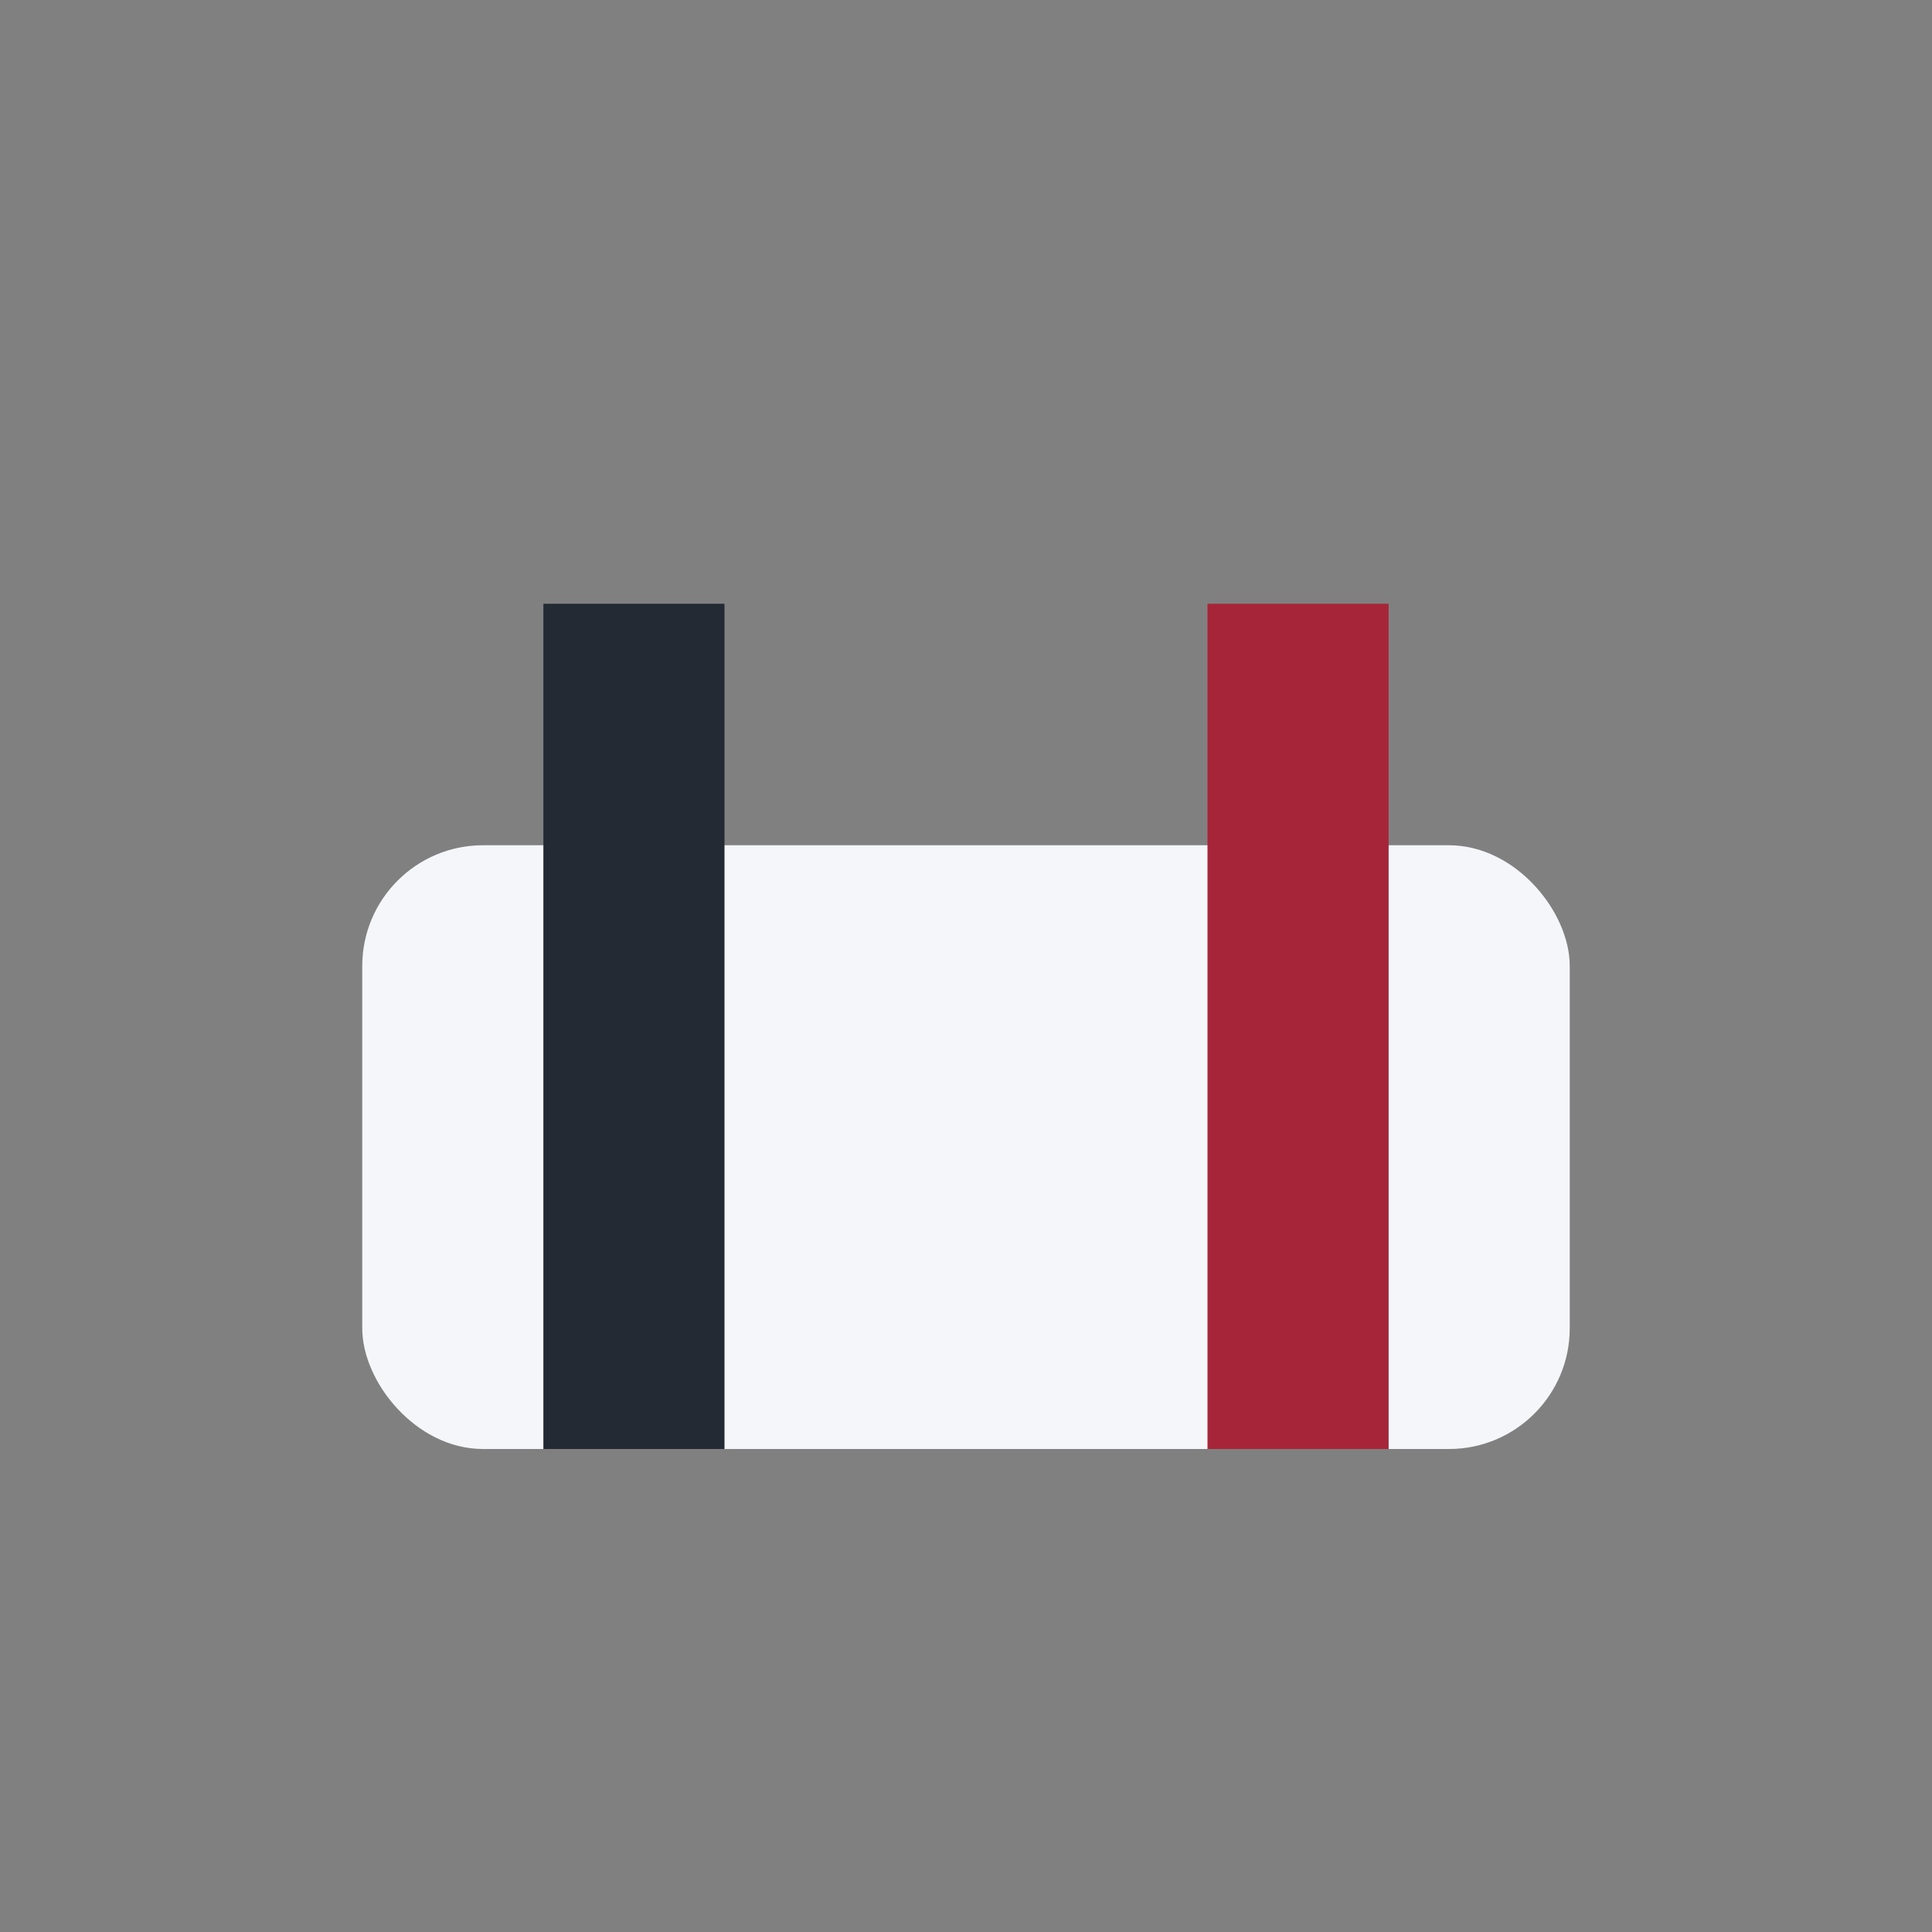
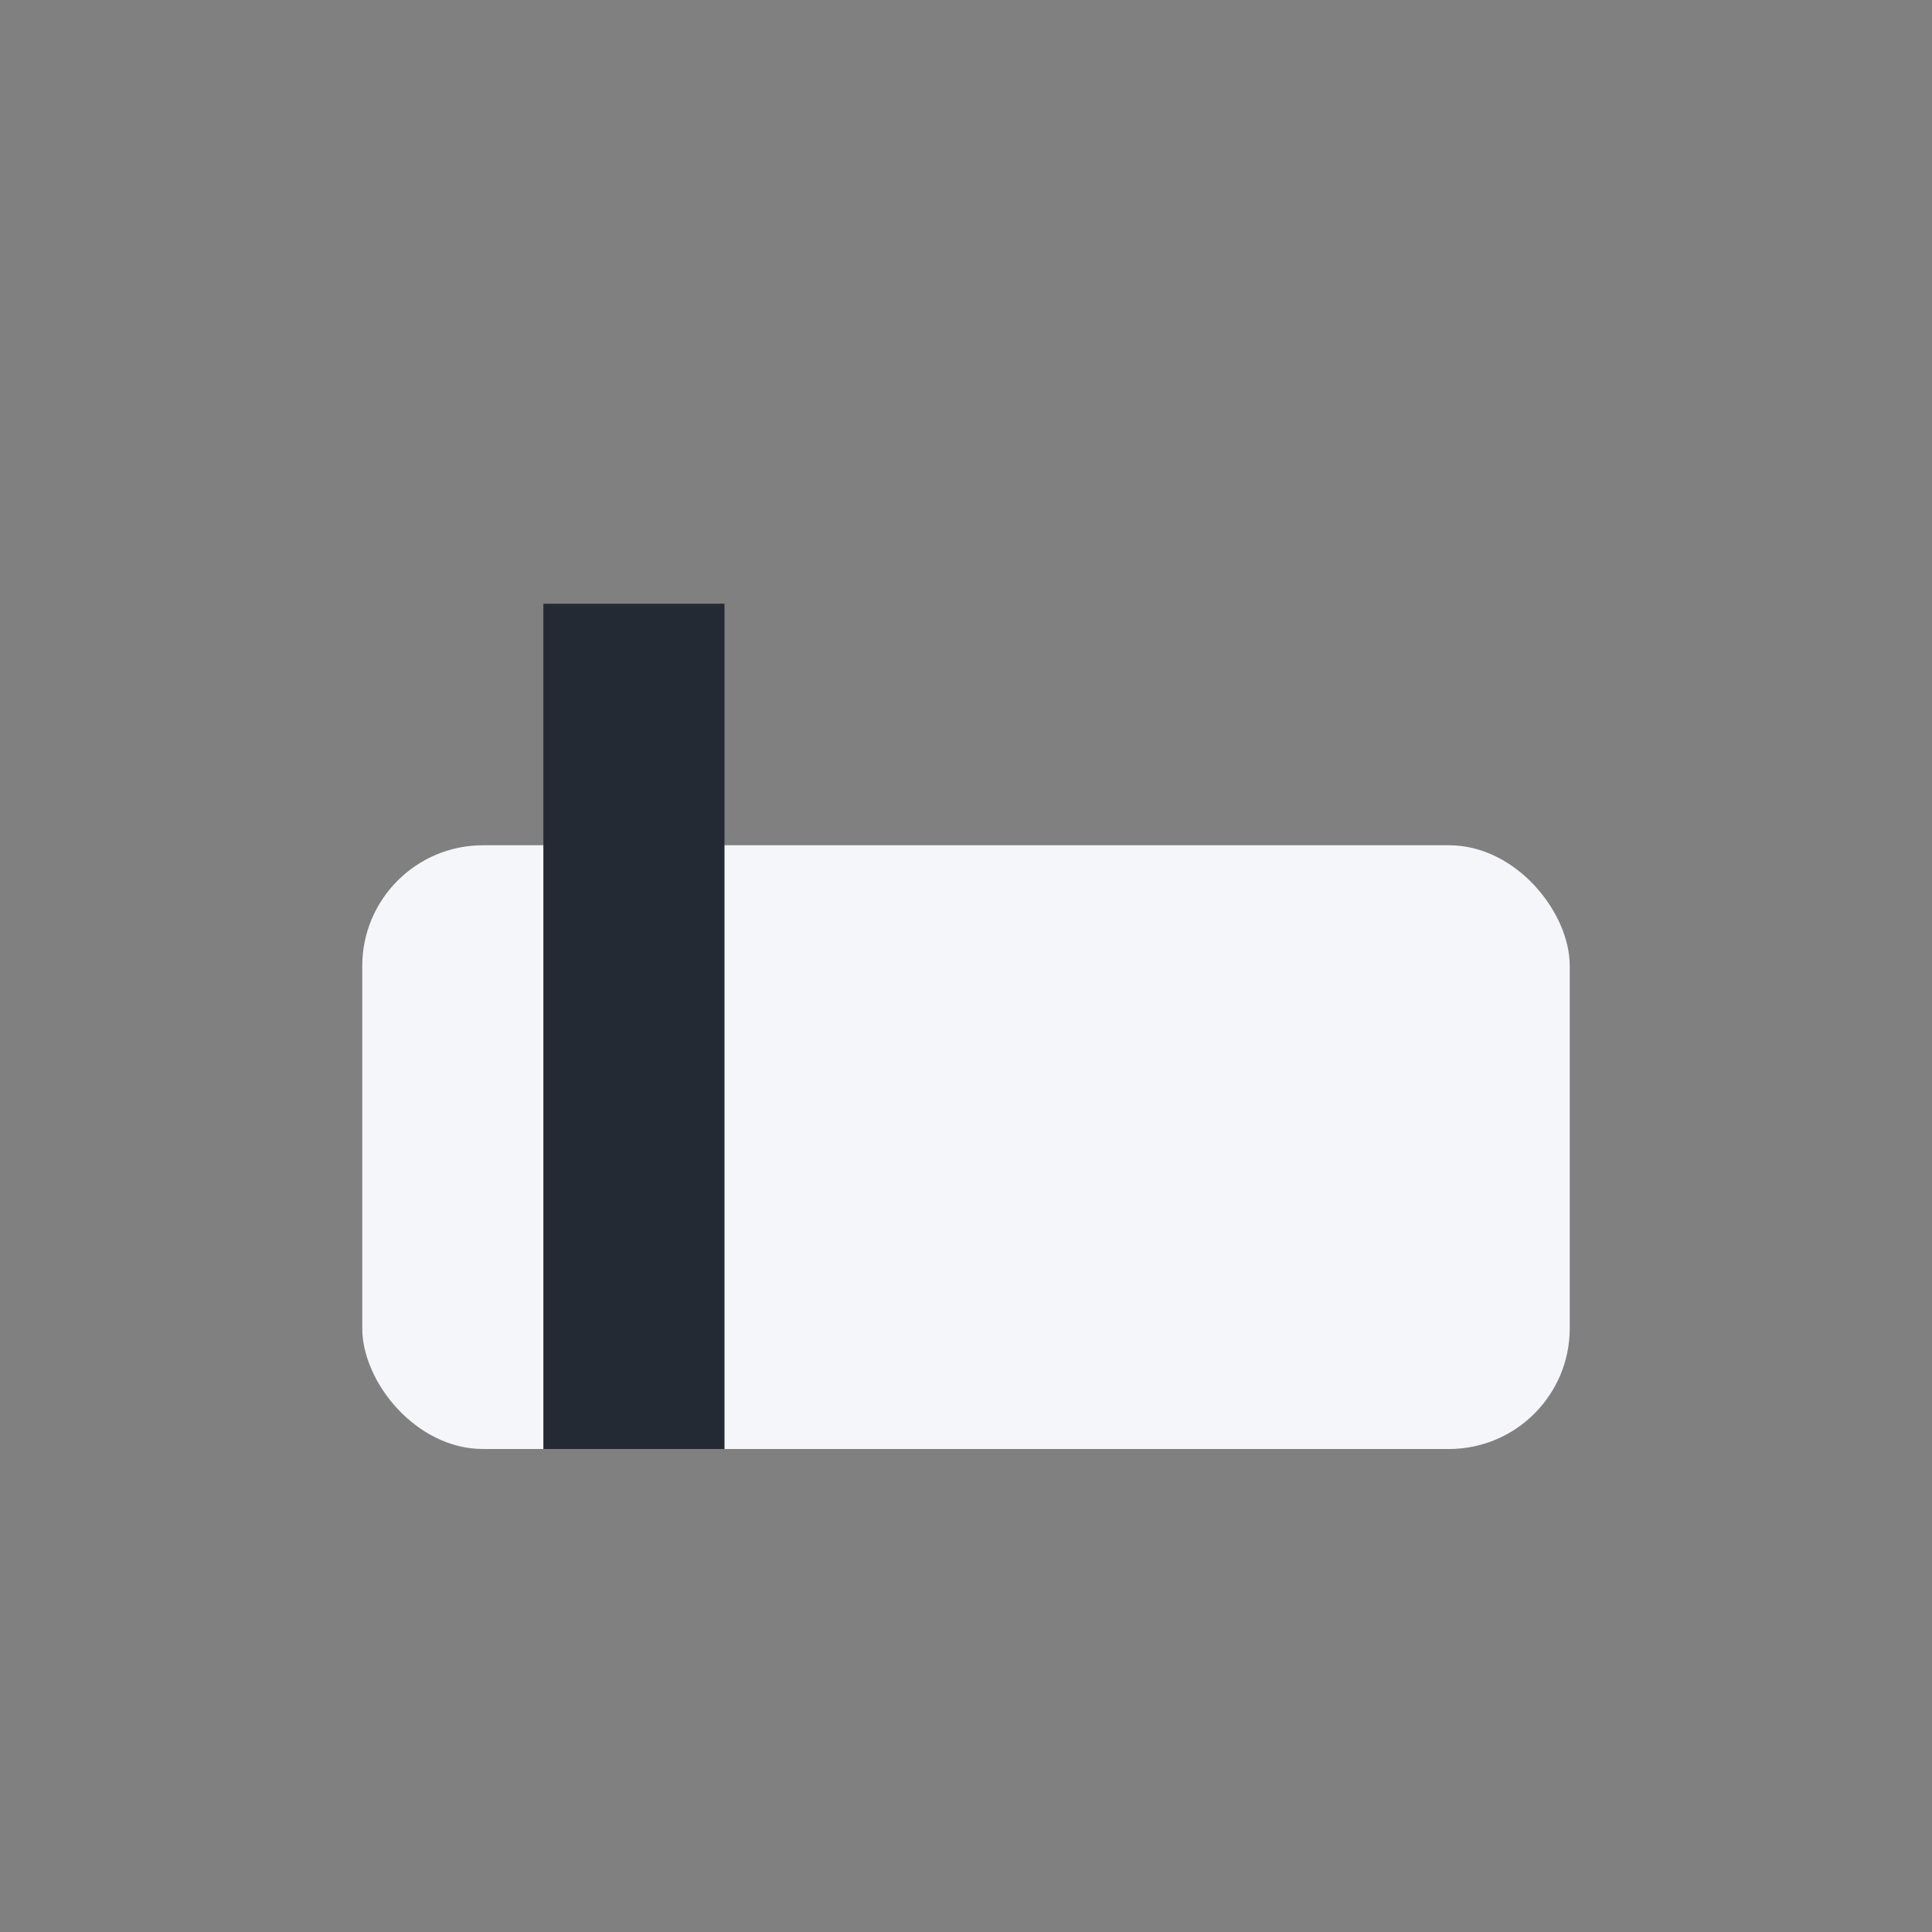
<svg xmlns="http://www.w3.org/2000/svg" width="32" height="32" viewBox="0 0 32 32">
  <rect x="0" y="0" width="32" height="32" fill="#808080" stroke="none" />
  <rect x="6" y="14" width="20" height="10" rx="2" fill="#F5F6FA" />
  <rect x="9" y="10" width="3" height="14" fill="#232A34" />
-   <rect x="20" y="10" width="3" height="14" fill="#A72538" />
</svg>